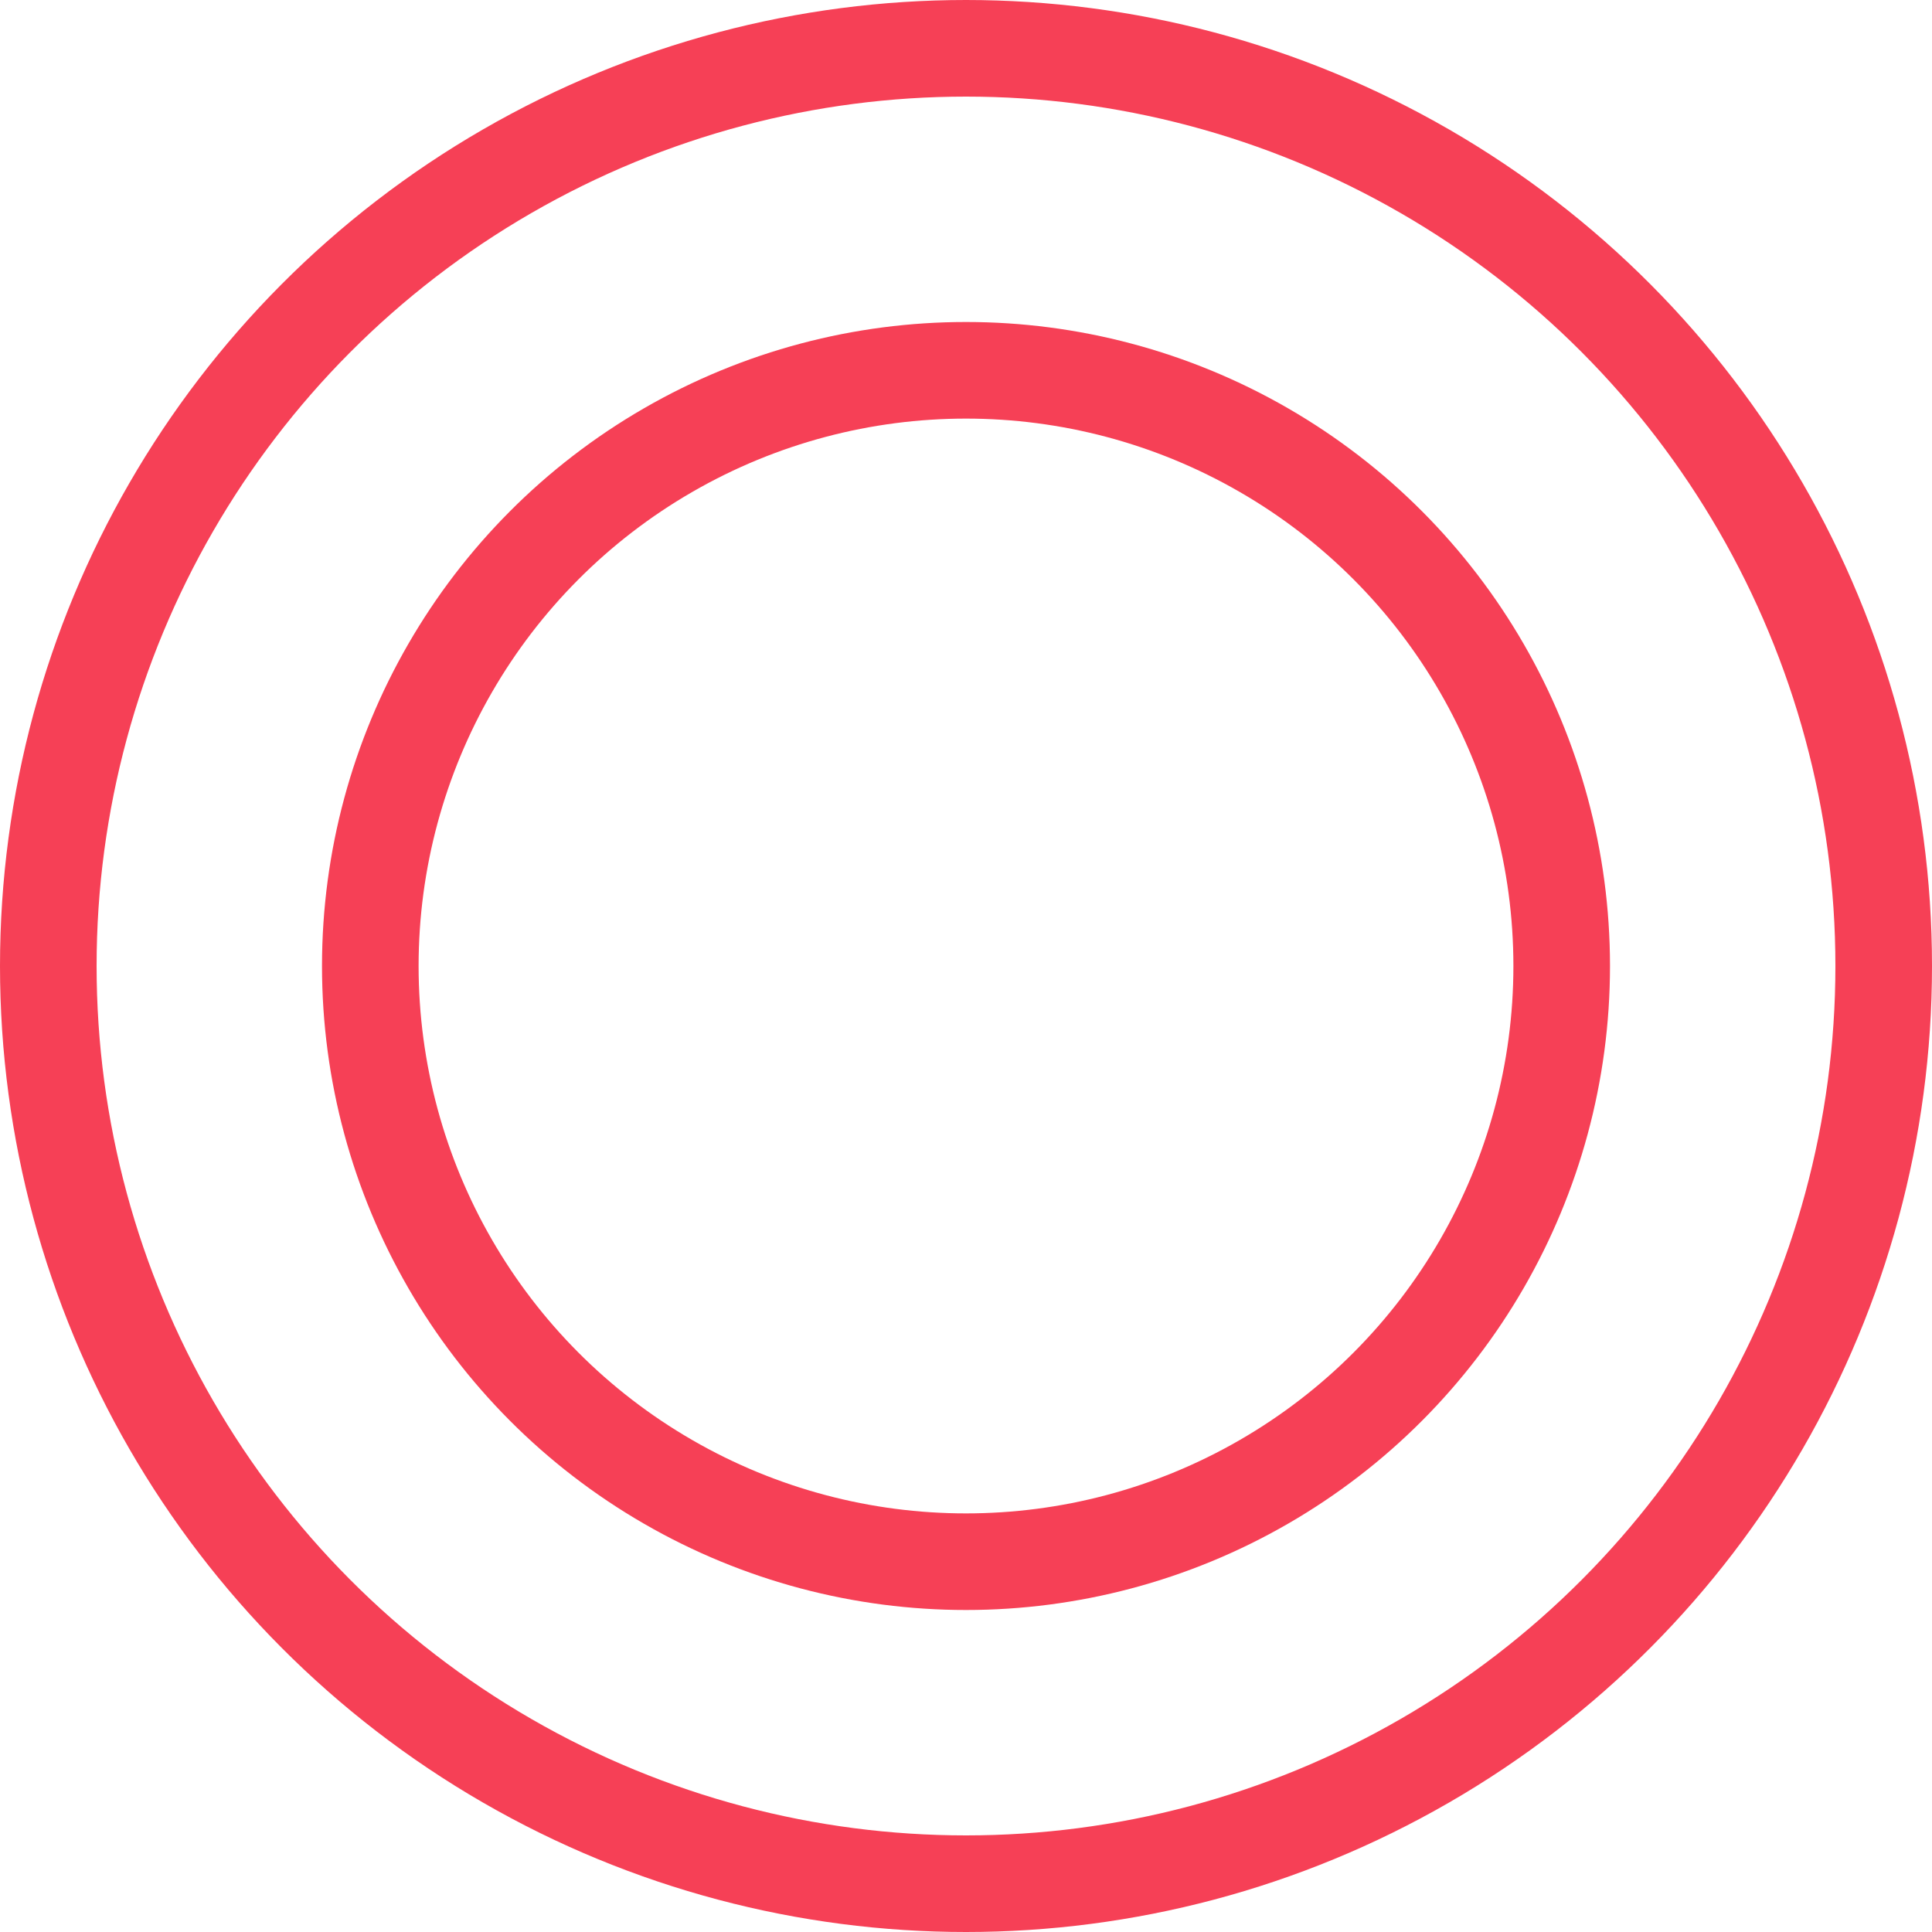
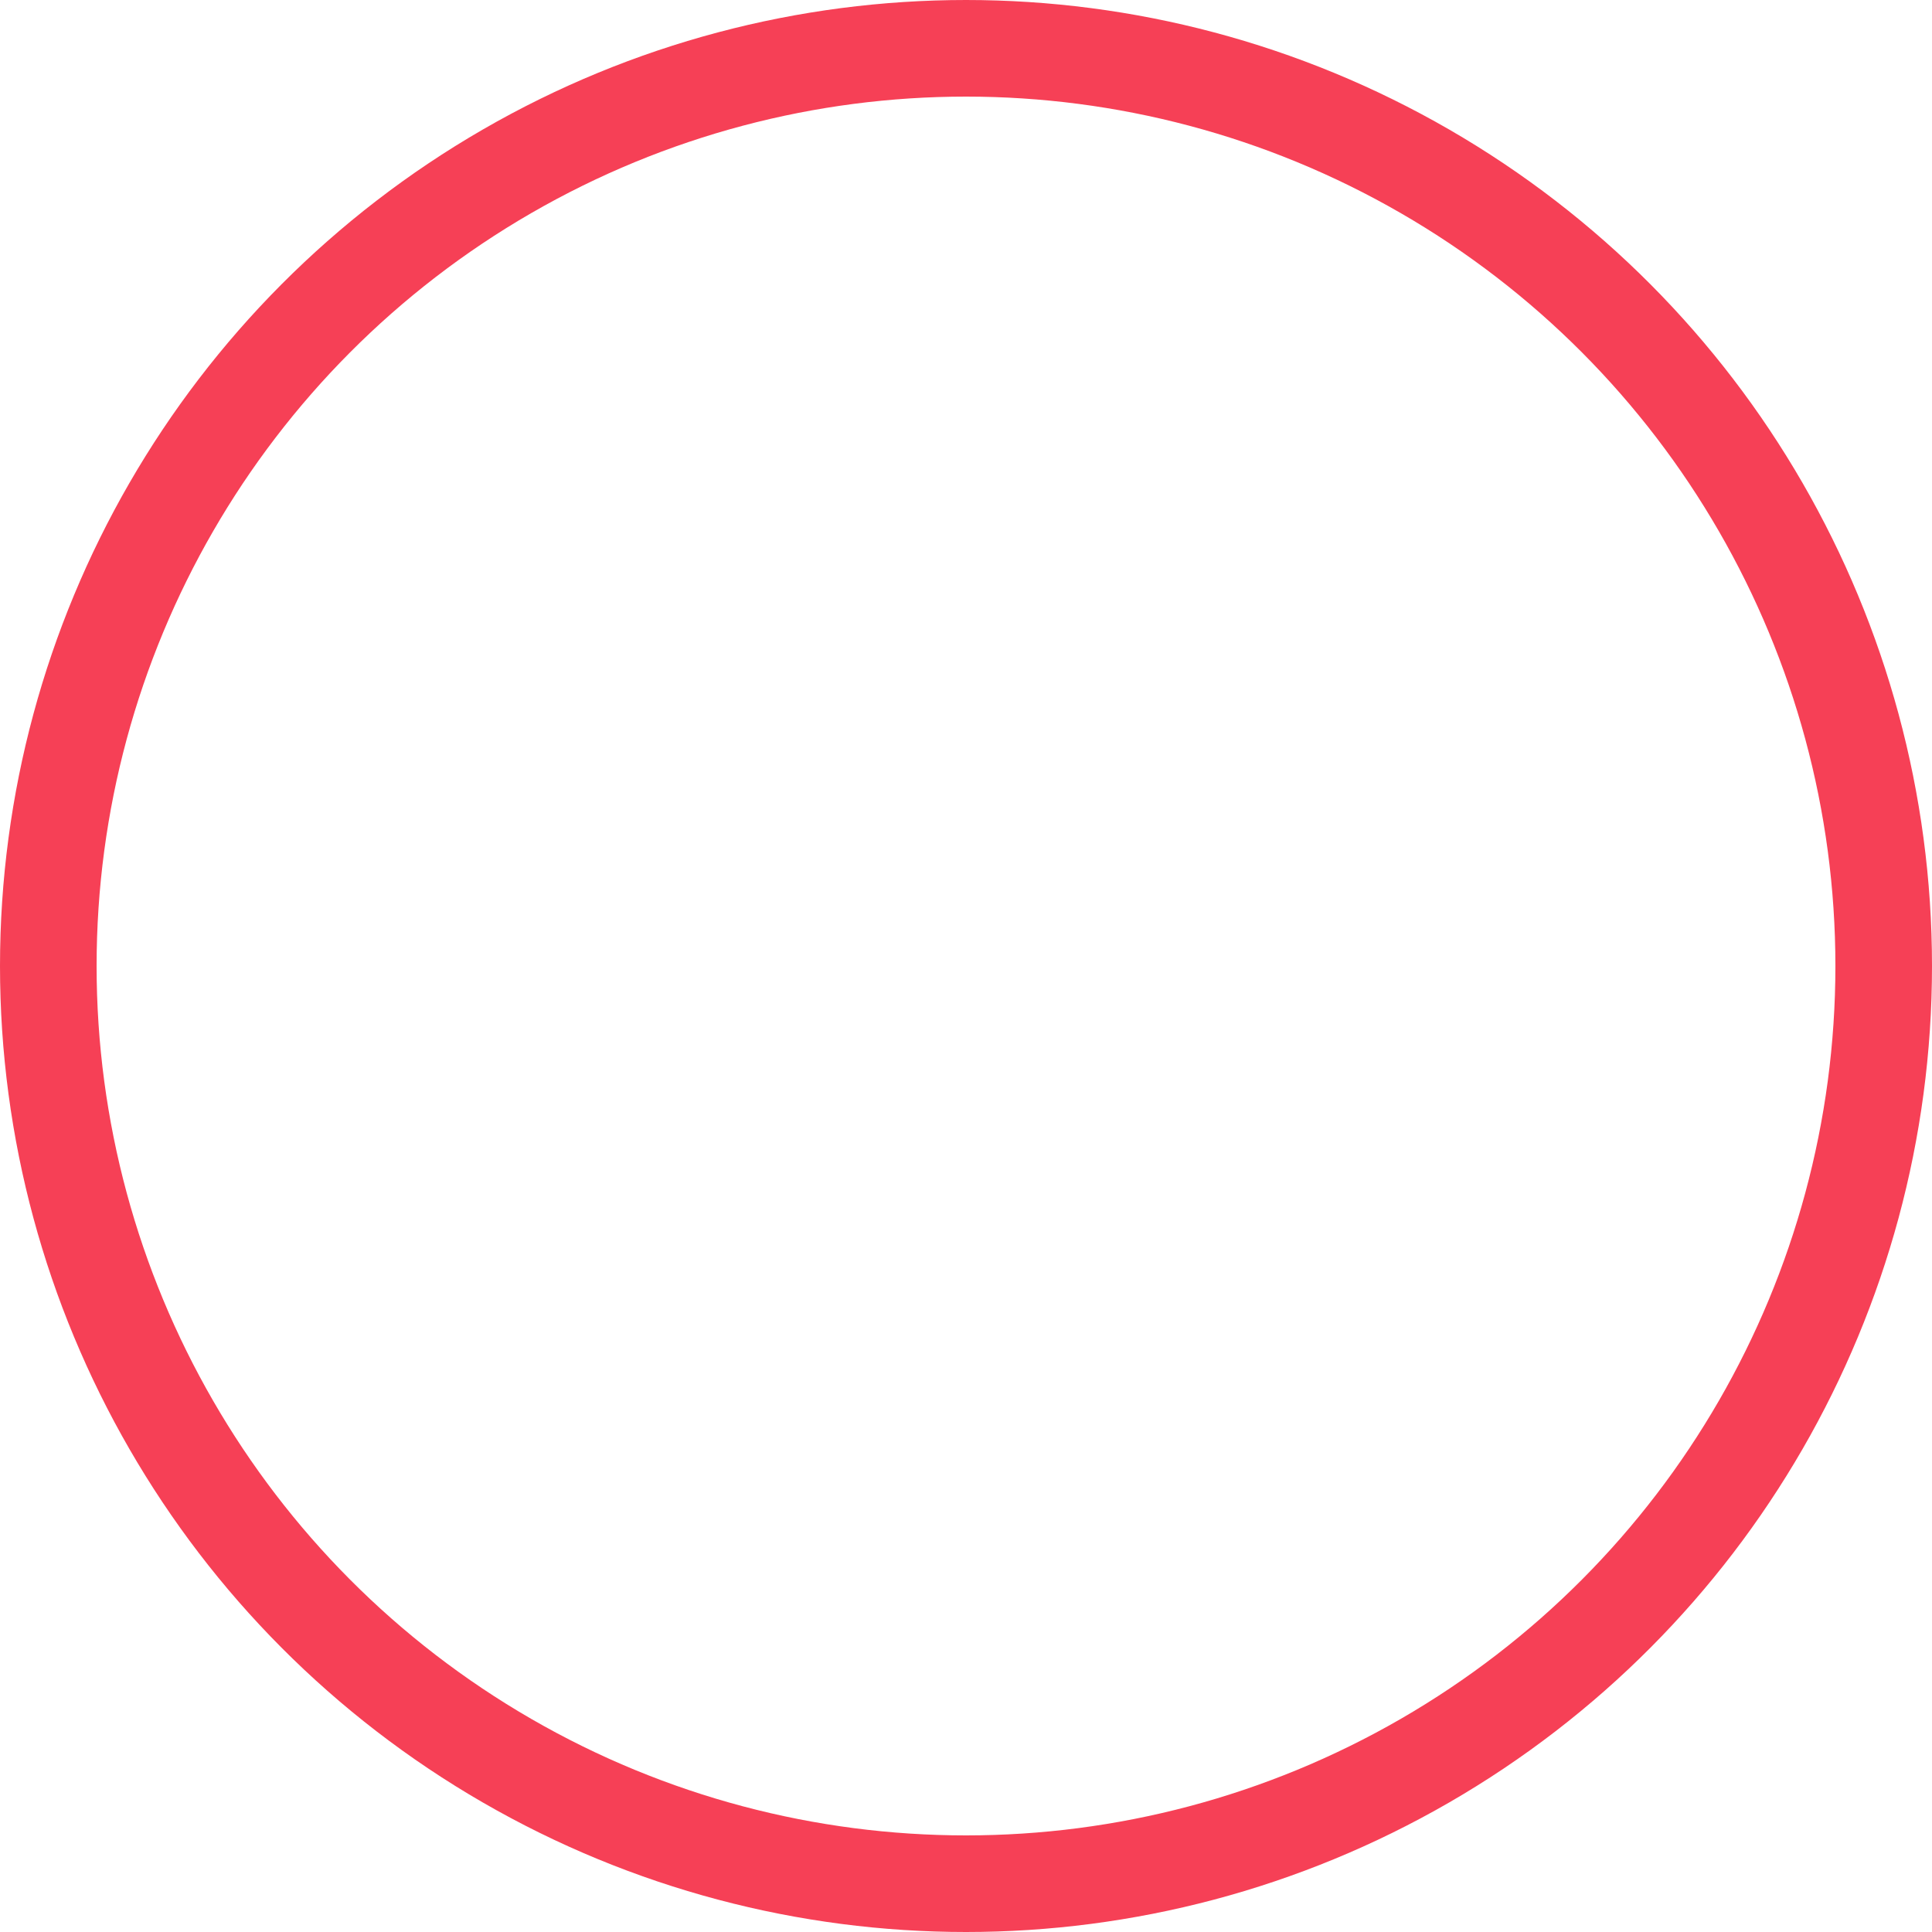
<svg xmlns="http://www.w3.org/2000/svg" width="30" height="30" viewBox="0 0 30 30" fill="none">
  <circle cx="15" cy="15" r="14.25" stroke="#F64056" stroke-width="1.5" />
-   <circle cx="15" cy="15" r="9.25" stroke="#F64056" stroke-width="1.5" />
</svg>